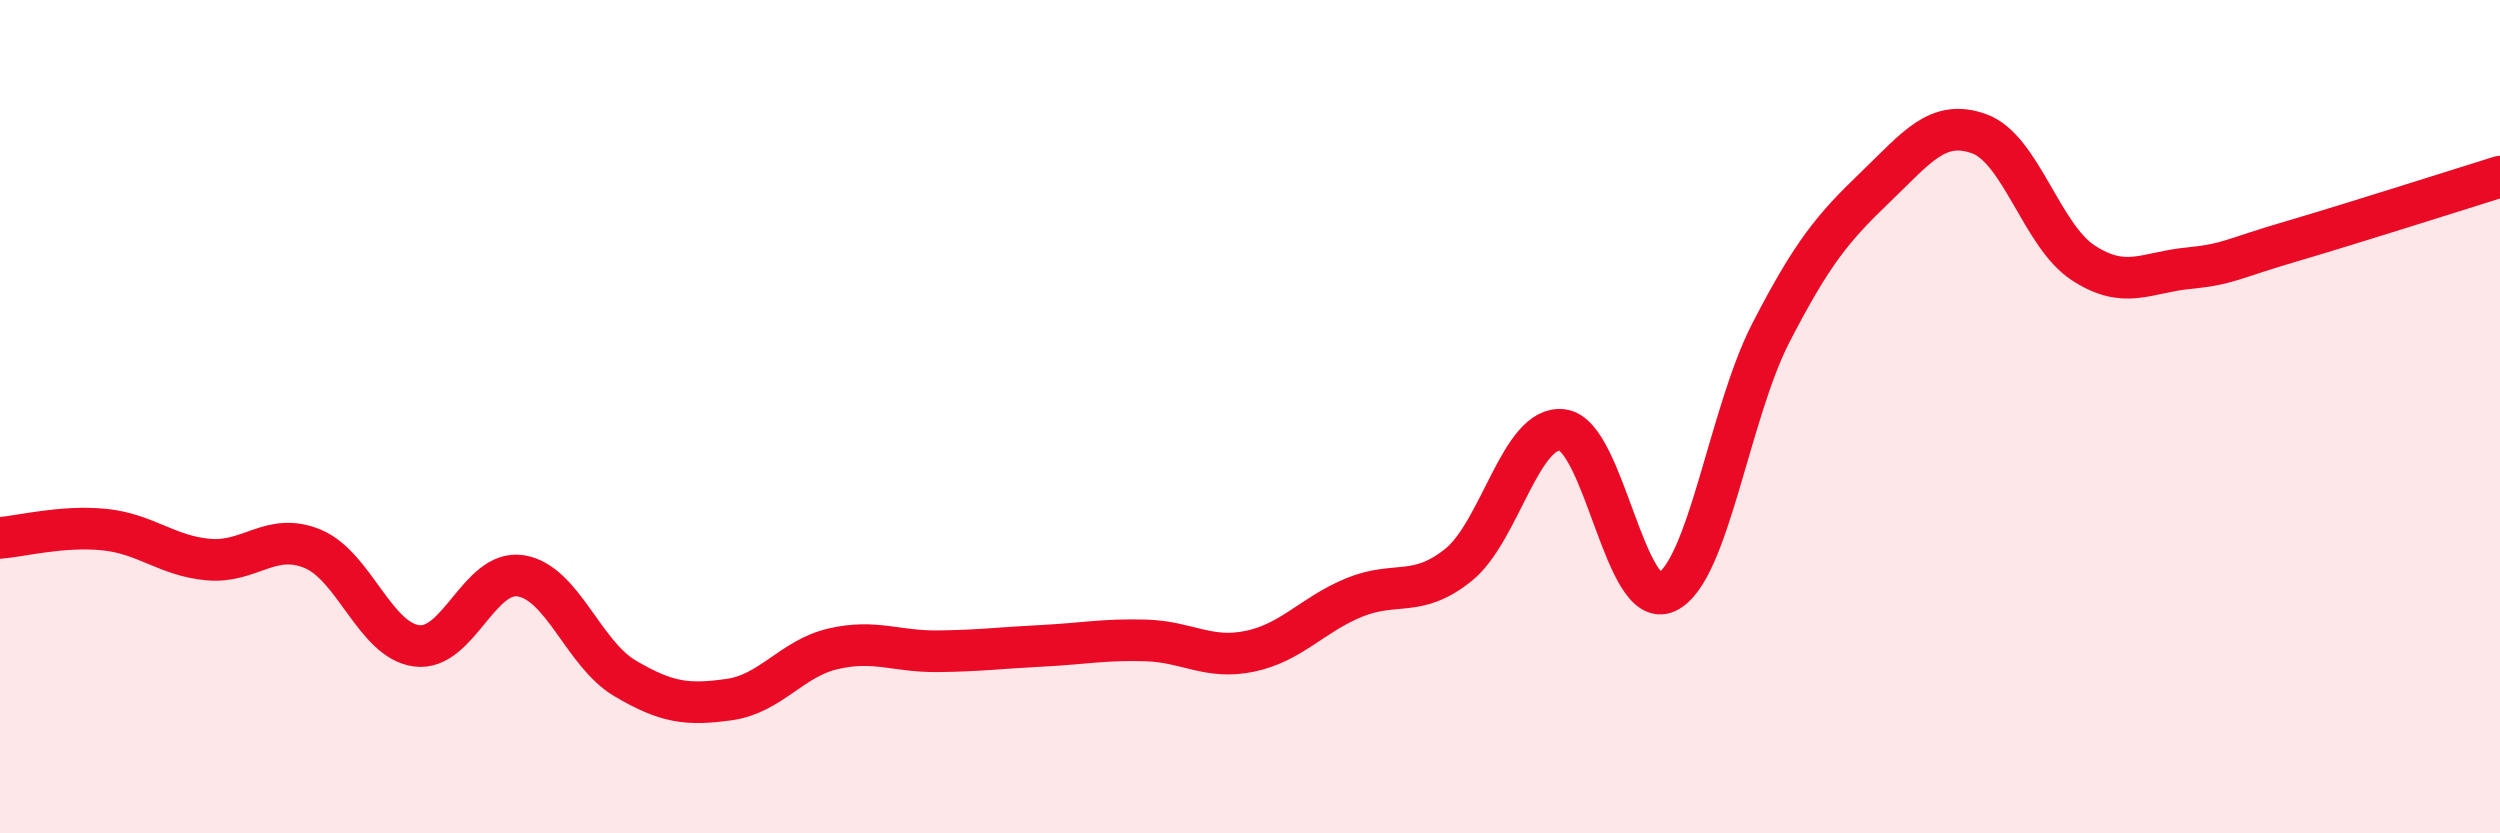
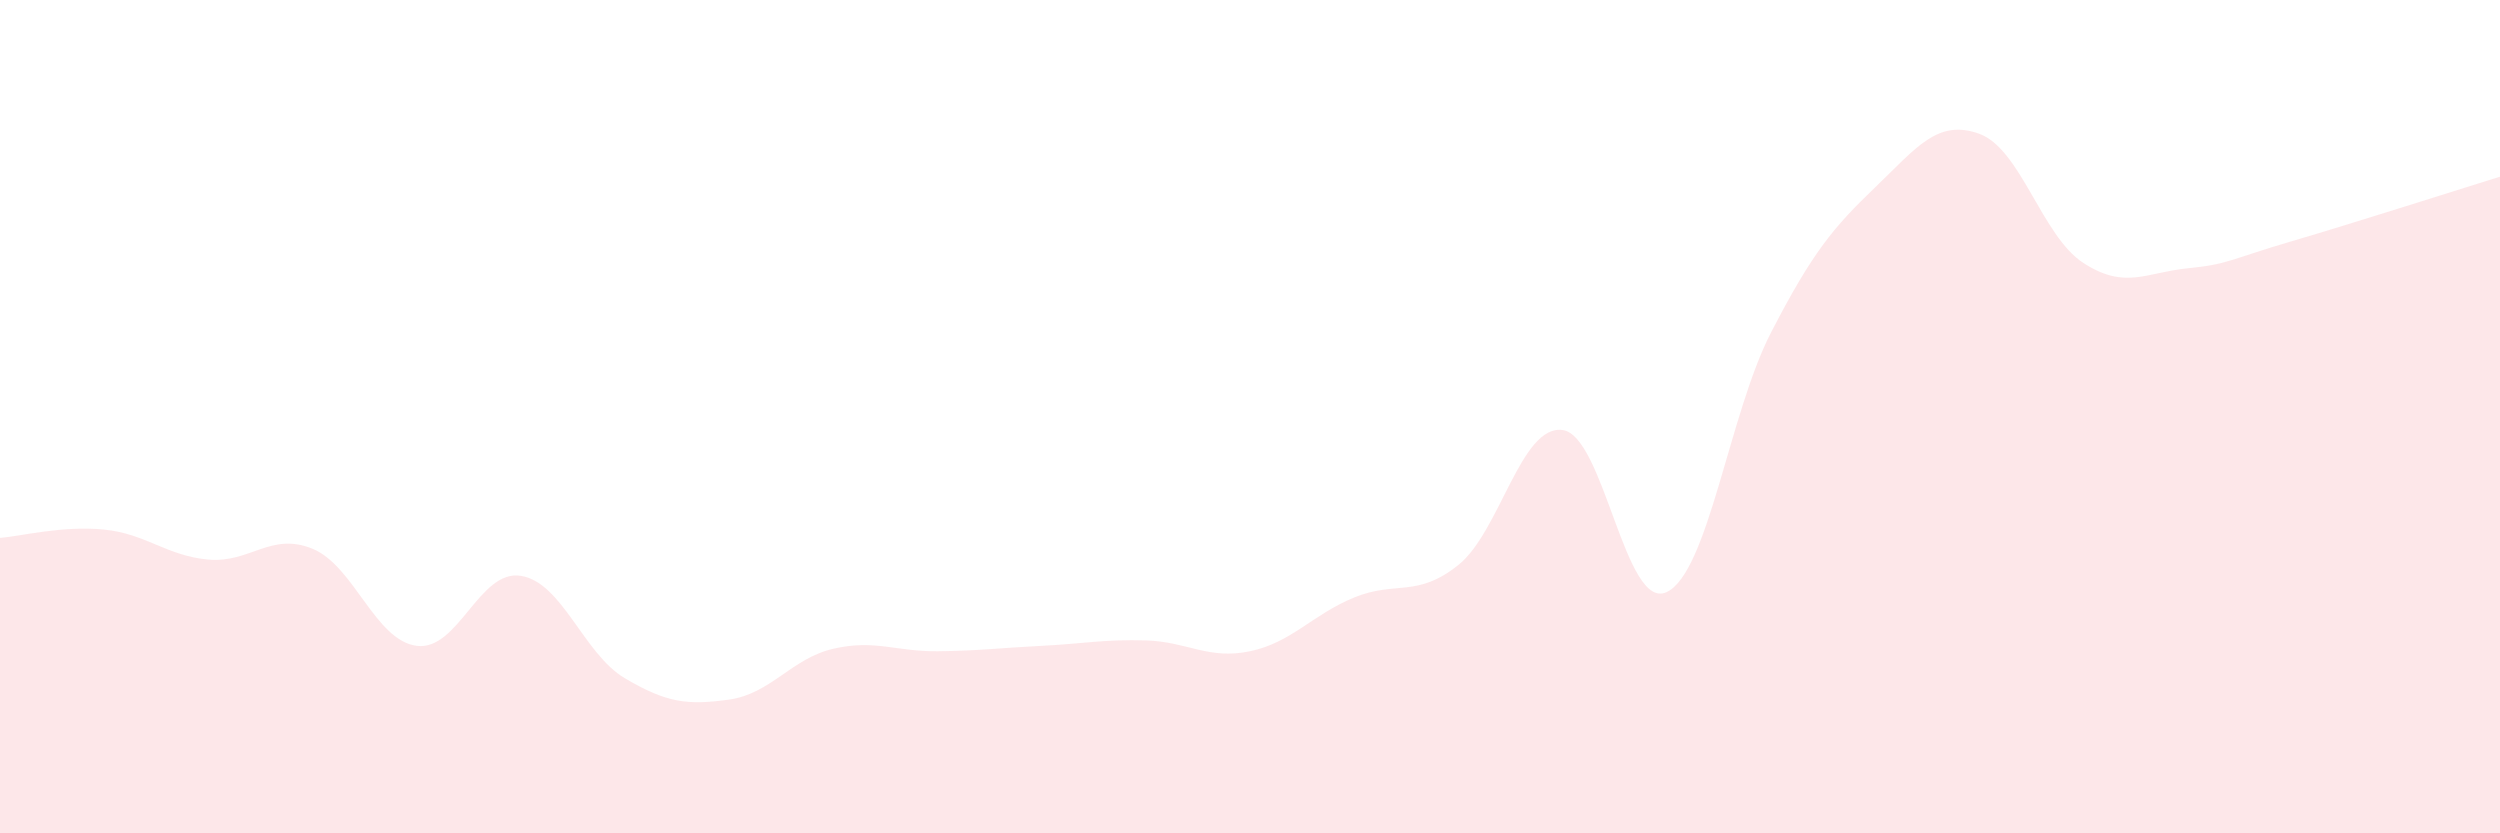
<svg xmlns="http://www.w3.org/2000/svg" width="60" height="20" viewBox="0 0 60 20">
  <path d="M 0,12.91 C 0.5,12.87 1.5,12.61 2.5,12.71 C 3.5,12.81 4,13.34 5,13.43 C 6,13.52 6.5,12.76 7.5,13.17 C 8.5,13.58 9,15.37 10,15.5 C 11,15.63 11.5,13.66 12.5,13.82 C 13.5,13.98 14,15.69 15,16.28 C 16,16.87 16.5,16.93 17.5,16.79 C 18.5,16.65 19,15.8 20,15.57 C 21,15.34 21.5,15.64 22.5,15.63 C 23.5,15.62 24,15.55 25,15.5 C 26,15.45 26.5,15.34 27.5,15.37 C 28.5,15.4 29,15.84 30,15.63 C 31,15.42 31.5,14.75 32.5,14.34 C 33.5,13.93 34,14.36 35,13.56 C 36,12.76 36.5,10.19 37.5,10.32 C 38.5,10.45 39,14.68 40,14.21 C 41,13.74 41.5,9.93 42.5,7.99 C 43.5,6.05 44,5.46 45,4.5 C 46,3.54 46.5,2.85 47.5,3.21 C 48.5,3.57 49,5.66 50,6.31 C 51,6.96 51.5,6.54 52.5,6.44 C 53.5,6.34 53.5,6.23 55,5.79 C 56.5,5.35 59,4.55 60,4.24L60 20L0 20Z" fill="#EB0A25" opacity="0.1" stroke-linecap="round" stroke-linejoin="round" />
-   <path d="M 0,12.91 C 0.5,12.87 1.5,12.61 2.5,12.71 C 3.5,12.81 4,13.34 5,13.43 C 6,13.52 6.5,12.76 7.5,13.17 C 8.5,13.58 9,15.37 10,15.5 C 11,15.63 11.5,13.66 12.5,13.82 C 13.5,13.98 14,15.69 15,16.28 C 16,16.87 16.5,16.93 17.5,16.79 C 18.5,16.65 19,15.8 20,15.57 C 21,15.34 21.5,15.64 22.5,15.63 C 23.5,15.62 24,15.55 25,15.5 C 26,15.45 26.5,15.34 27.5,15.37 C 28.5,15.4 29,15.84 30,15.63 C 31,15.42 31.5,14.75 32.5,14.34 C 33.5,13.93 34,14.36 35,13.56 C 36,12.76 36.5,10.19 37.5,10.32 C 38.5,10.45 39,14.68 40,14.21 C 41,13.74 41.5,9.93 42.5,7.99 C 43.5,6.05 44,5.46 45,4.5 C 46,3.54 46.5,2.85 47.5,3.21 C 48.5,3.57 49,5.66 50,6.31 C 51,6.96 51.5,6.54 52.5,6.44 C 53.5,6.34 53.5,6.23 55,5.79 C 56.5,5.35 59,4.55 60,4.24" stroke="#EB0A25" stroke-width="1" fill="none" stroke-linecap="round" stroke-linejoin="round" />
</svg>